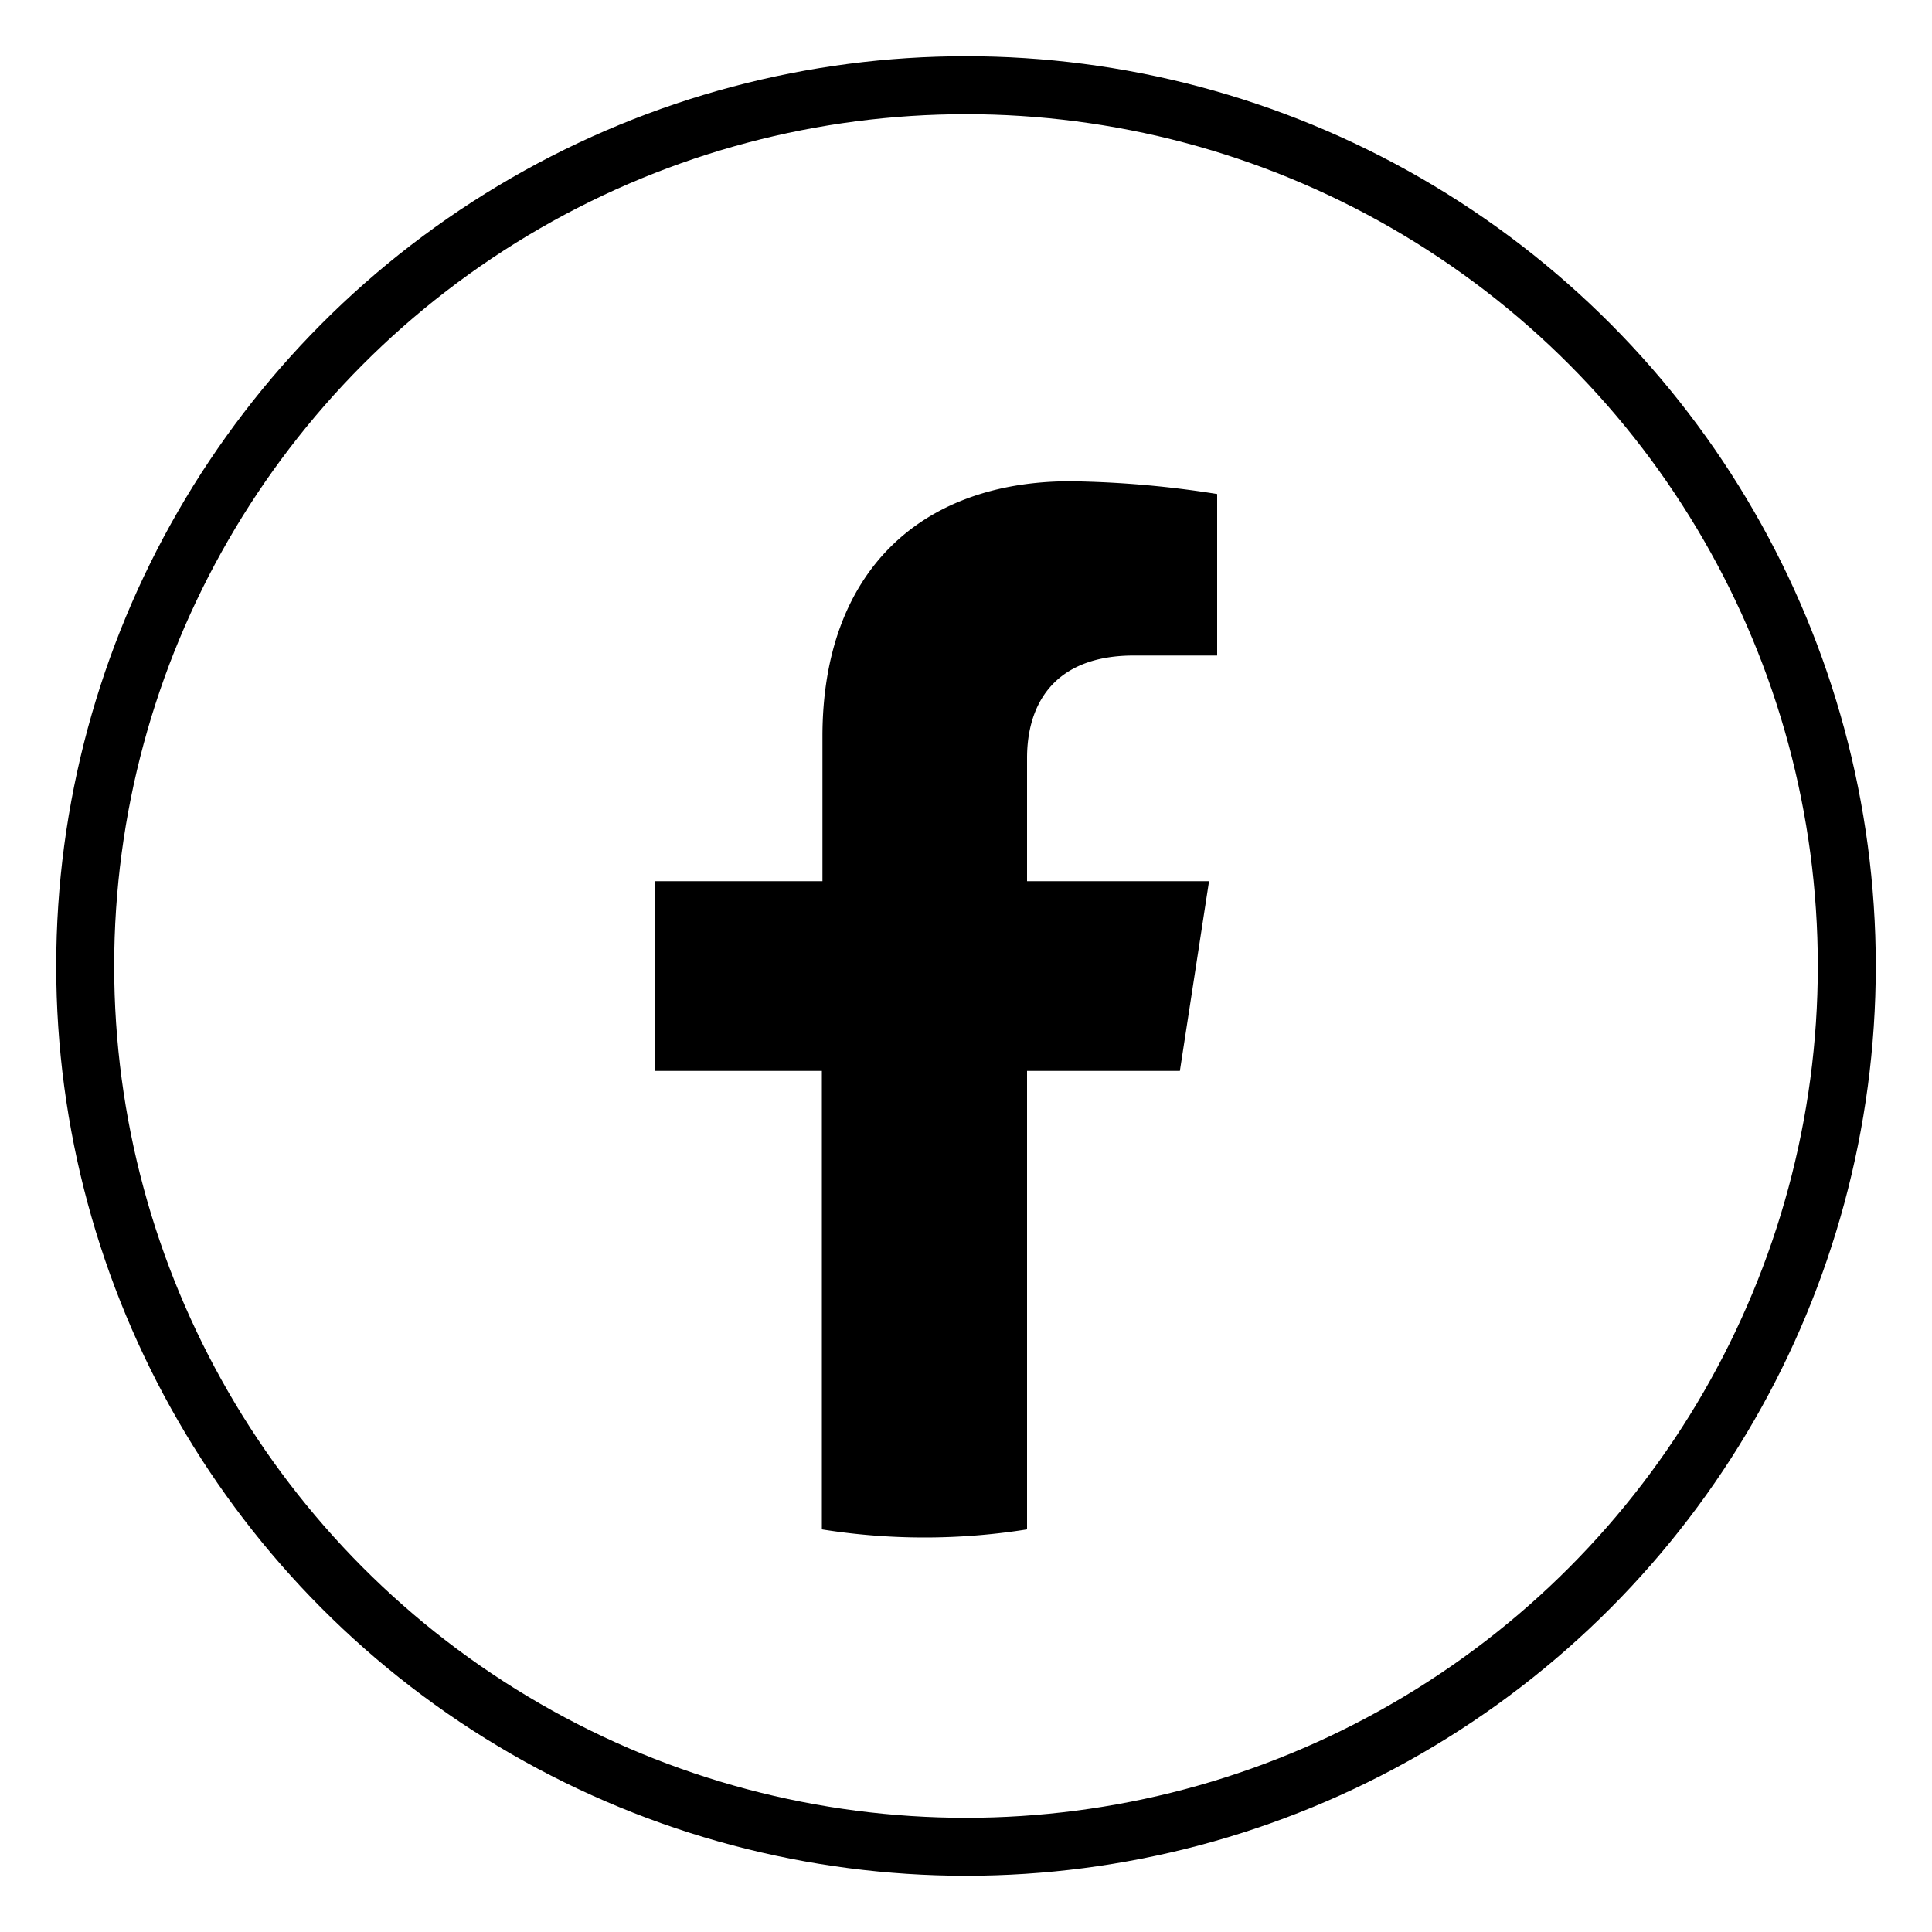
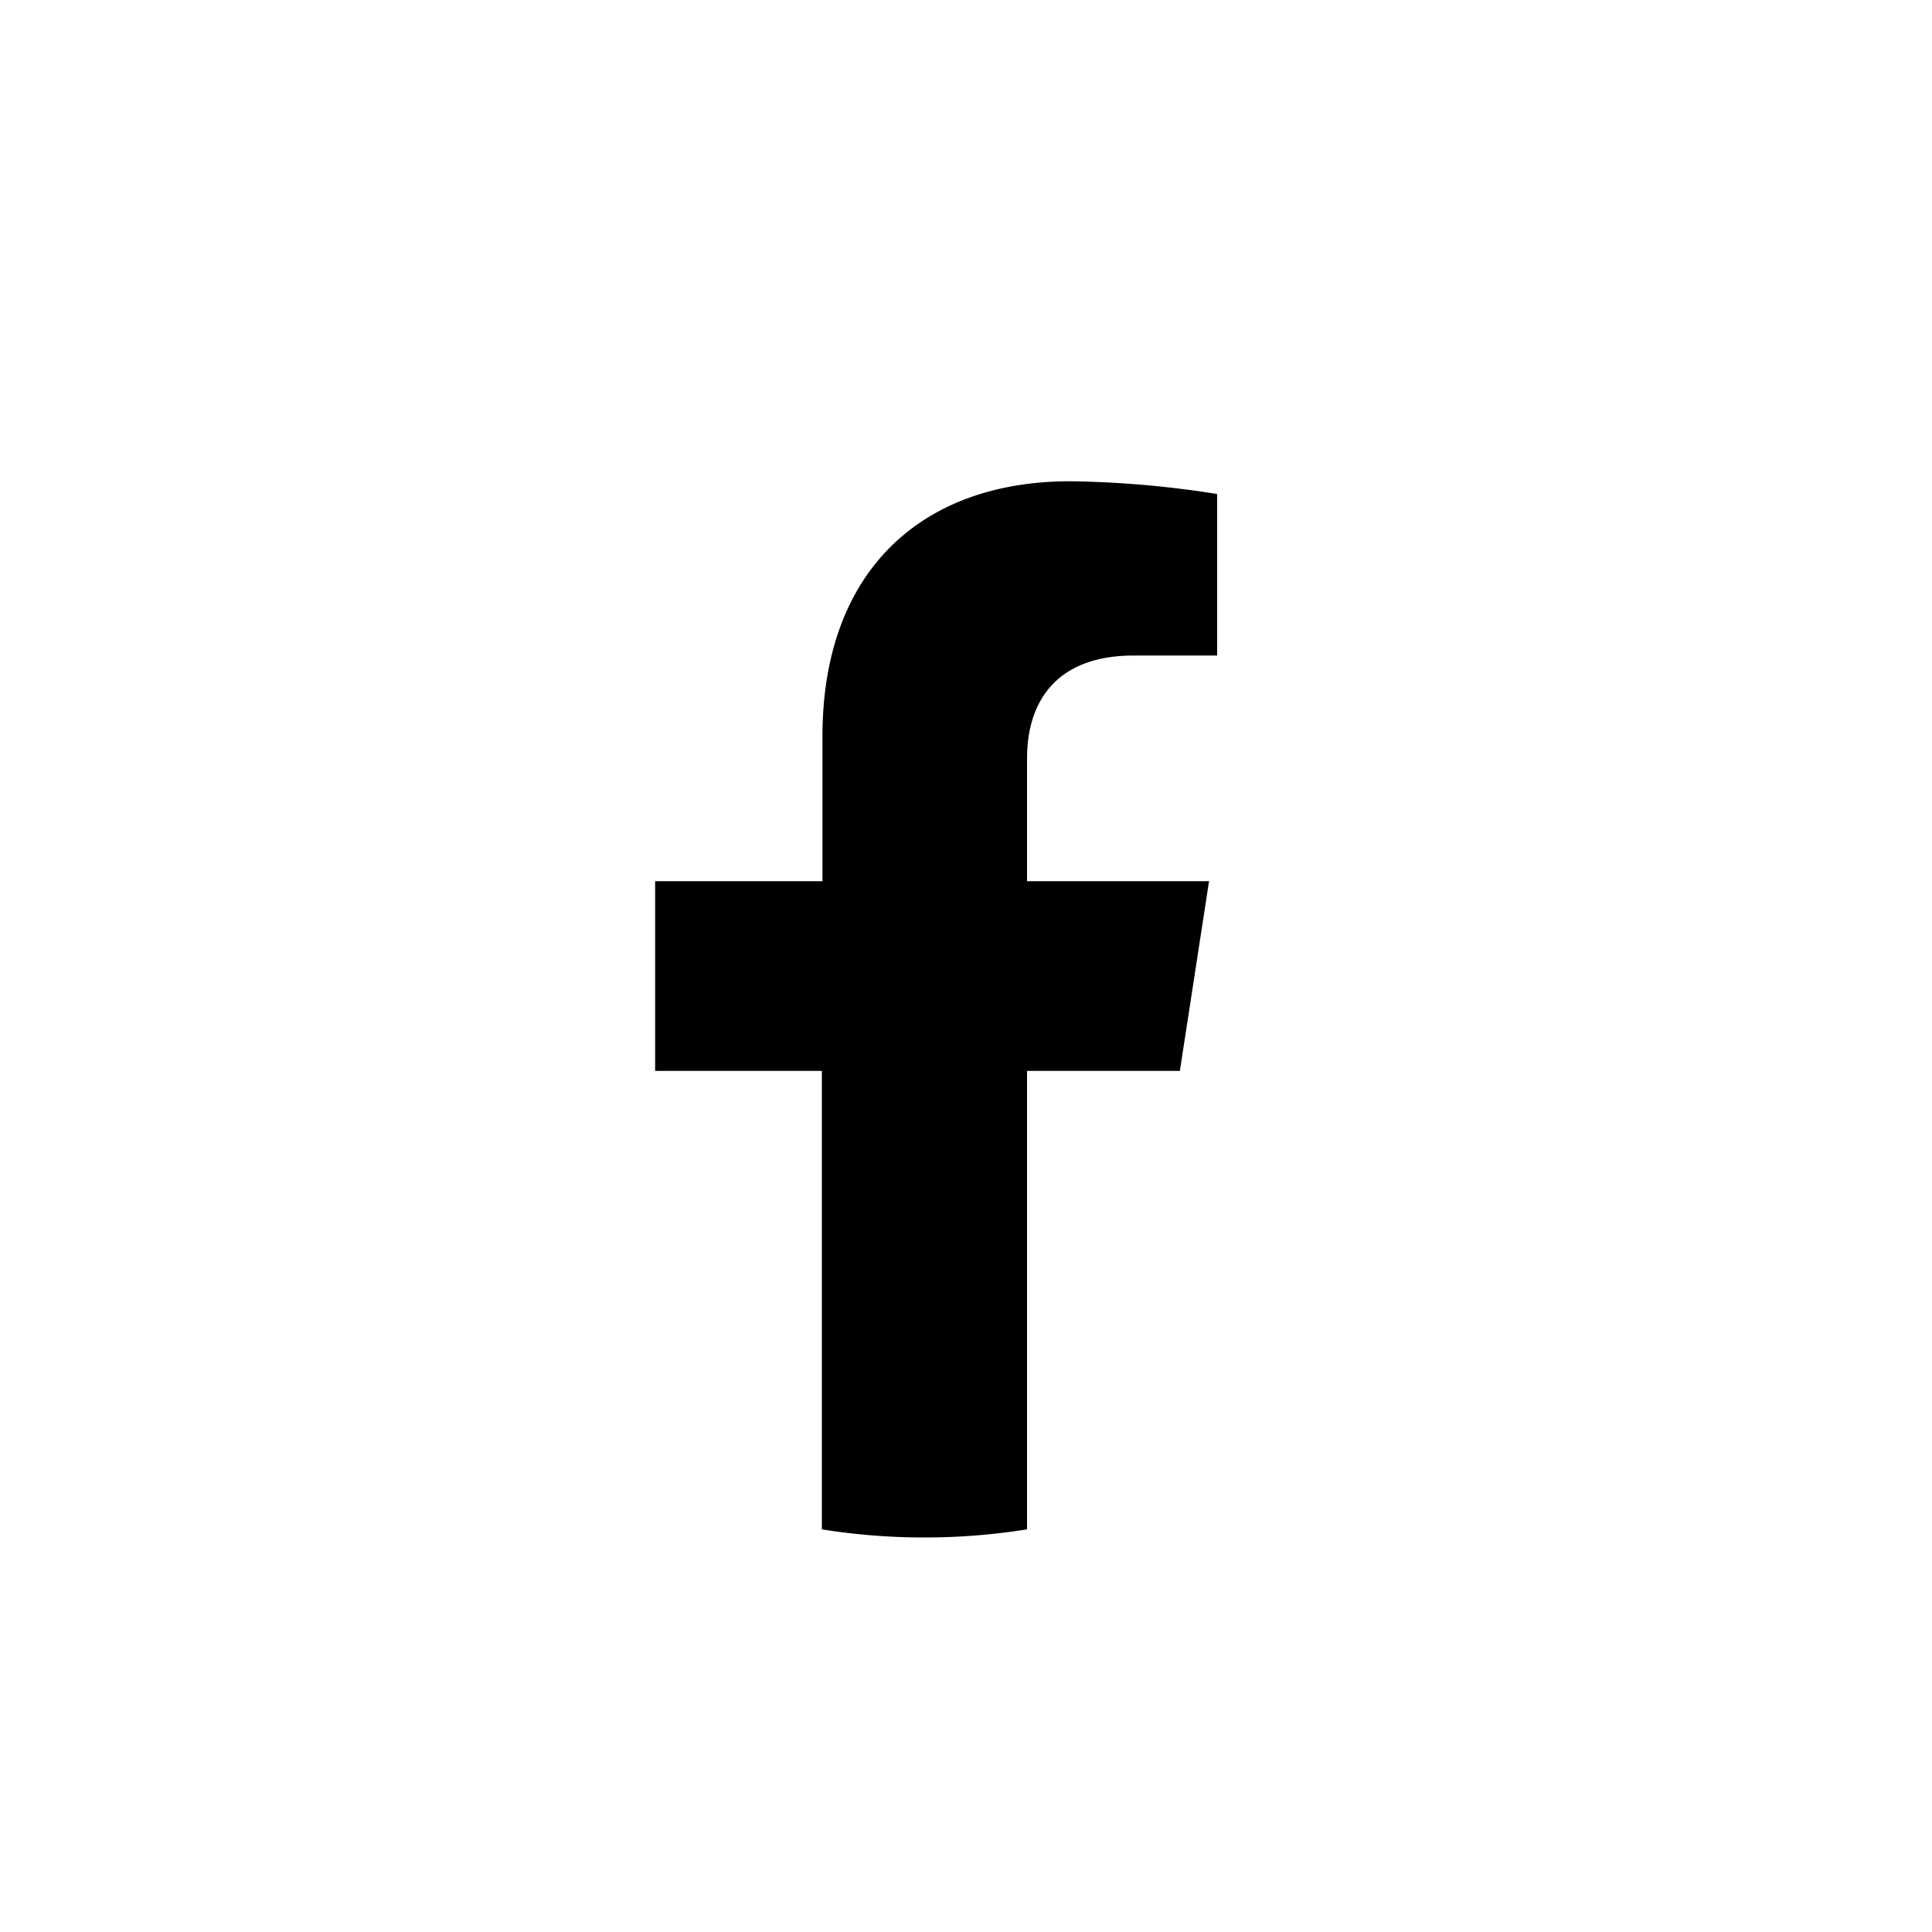
<svg xmlns="http://www.w3.org/2000/svg" id="Layer_1" data-name="Layer 1" viewBox="0 0 100 100">
  <defs>
    <style>.cls-1{fill:none;stroke:#000;stroke-miterlimit:10;stroke-width:3px;}</style>
  </defs>
  <path d="M61.07,55.43l1.51-9.82H53.16V39.23c0-2.68,1.31-5.3,5.53-5.3H63V25.57a52.35,52.35,0,0,0-7.6-.66c-7.76,0-12.83,4.7-12.83,13.21v7.49H33.91v9.82h8.63V79.16a33.78,33.78,0,0,0,10.62,0V55.43Z" />
-   <circle class="cls-1" cx="50" cy="50" r="45.59" />
</svg>